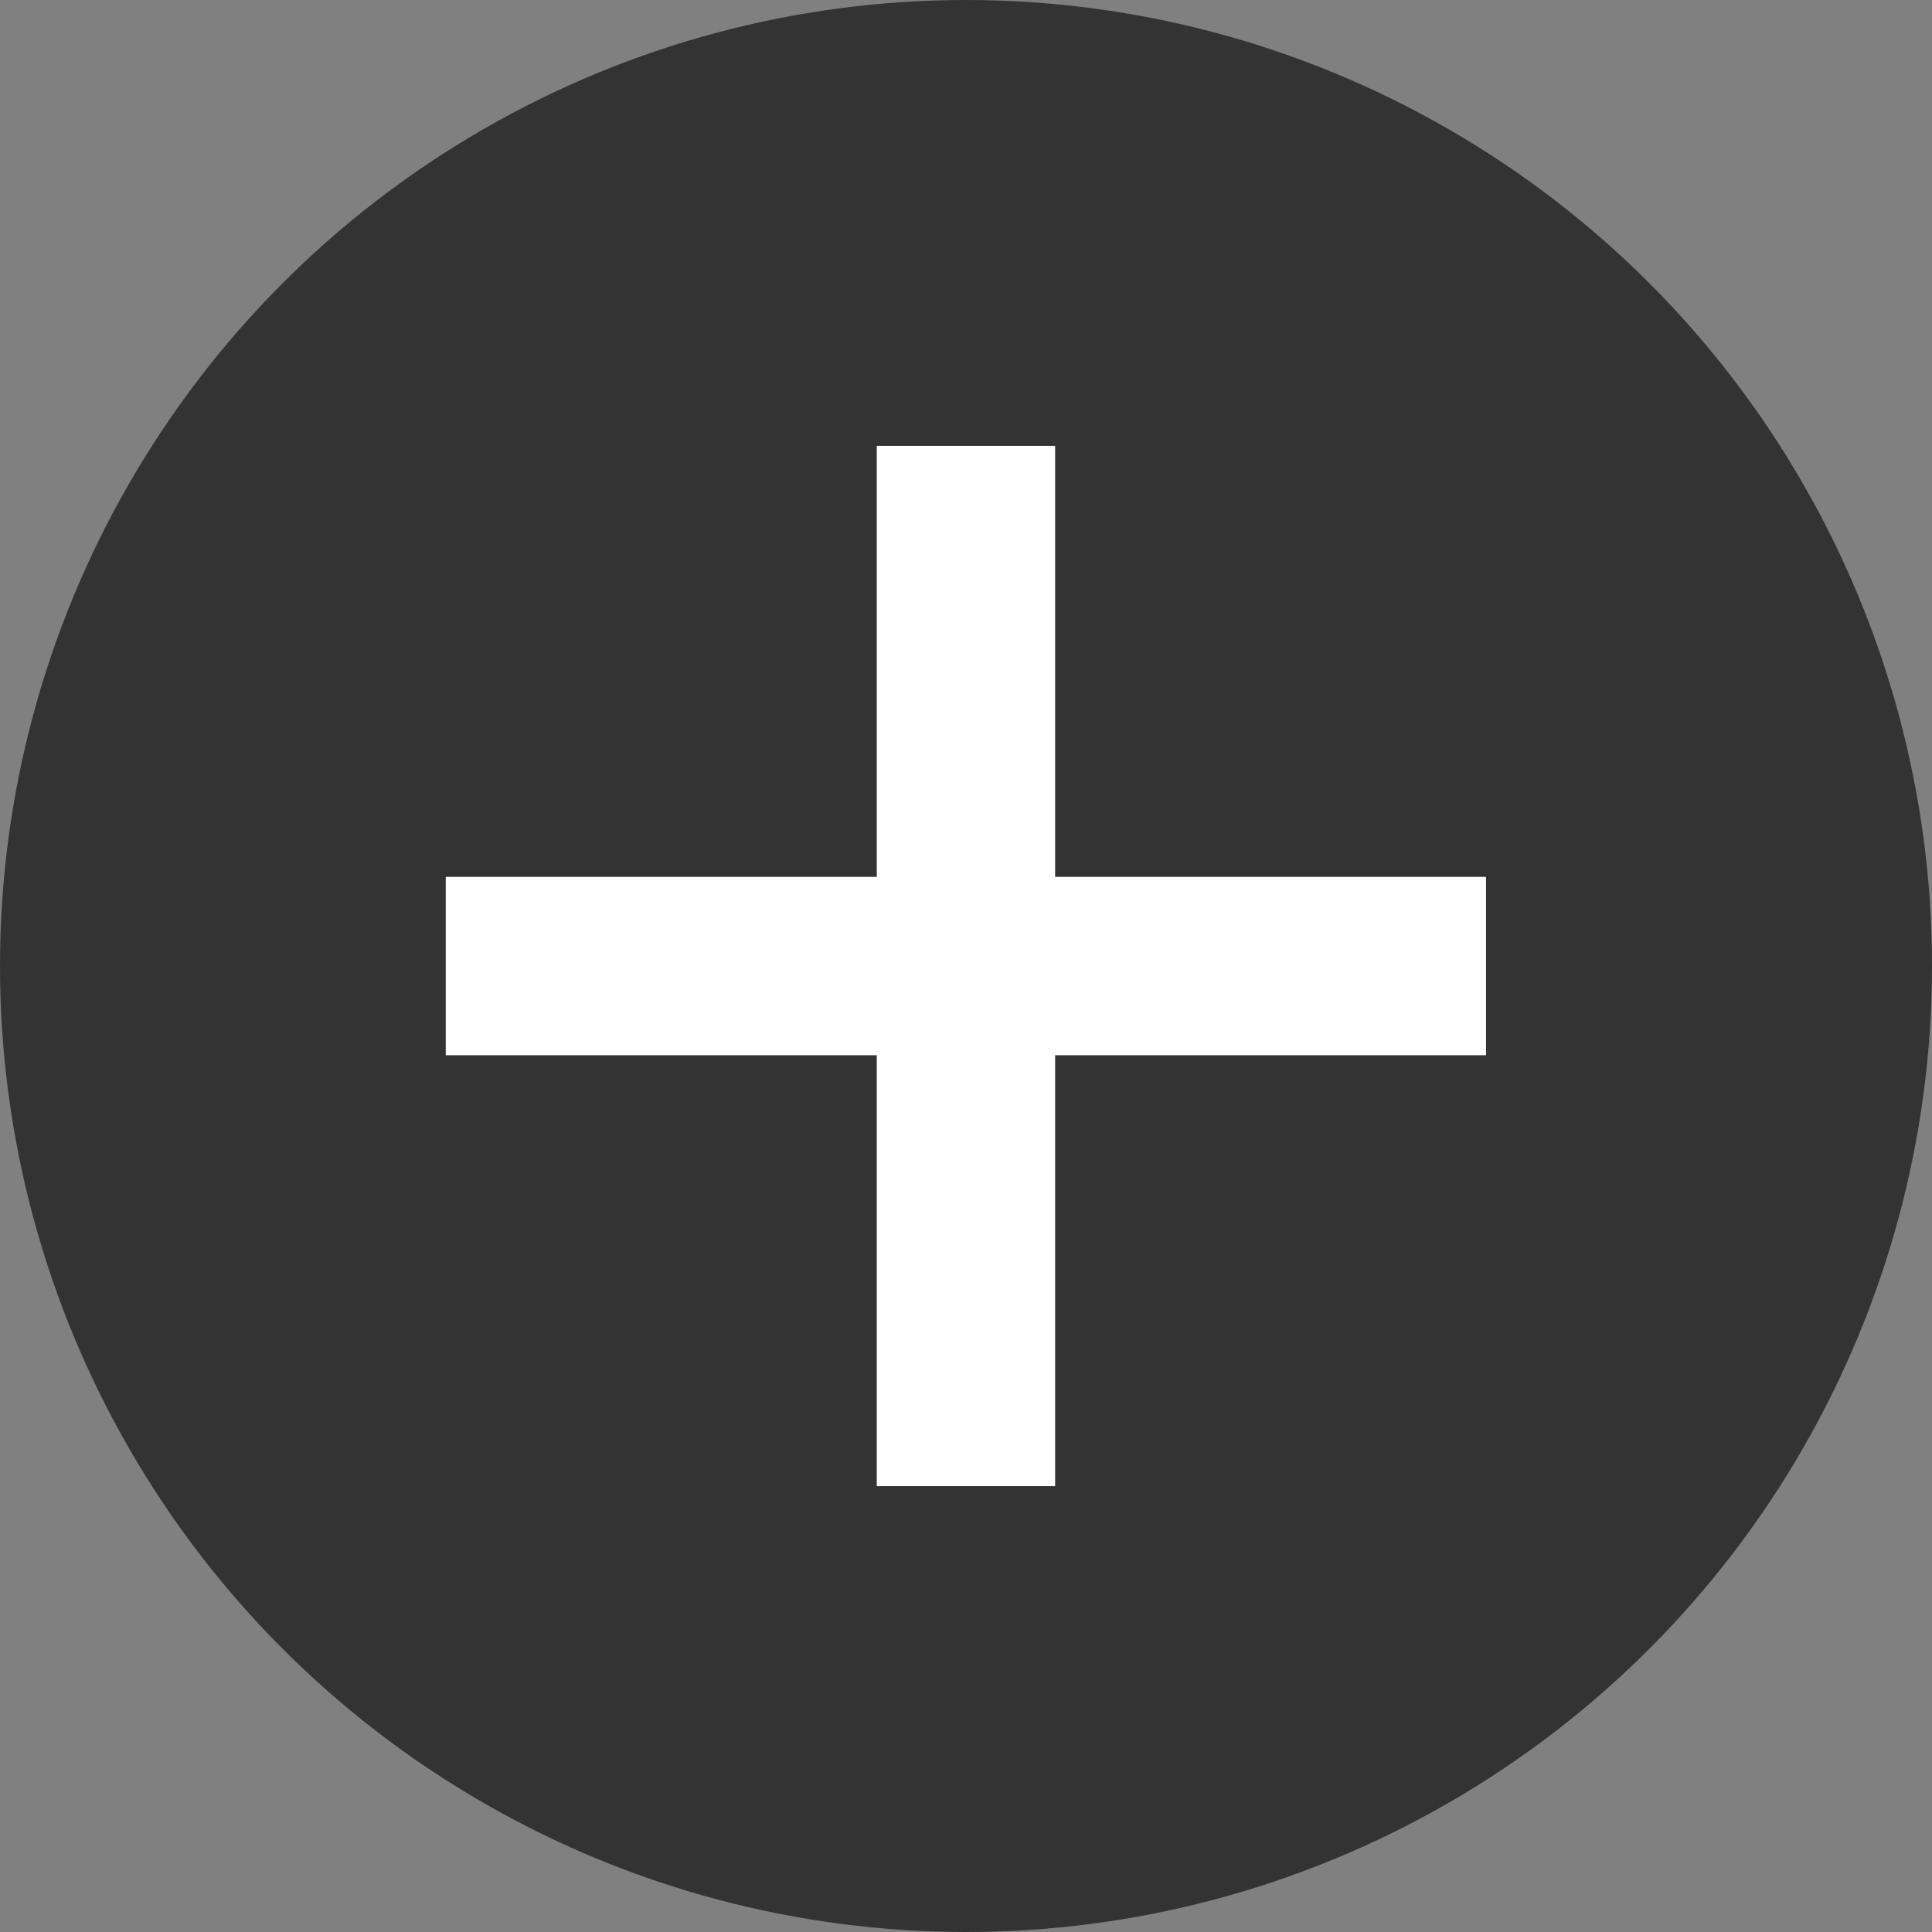
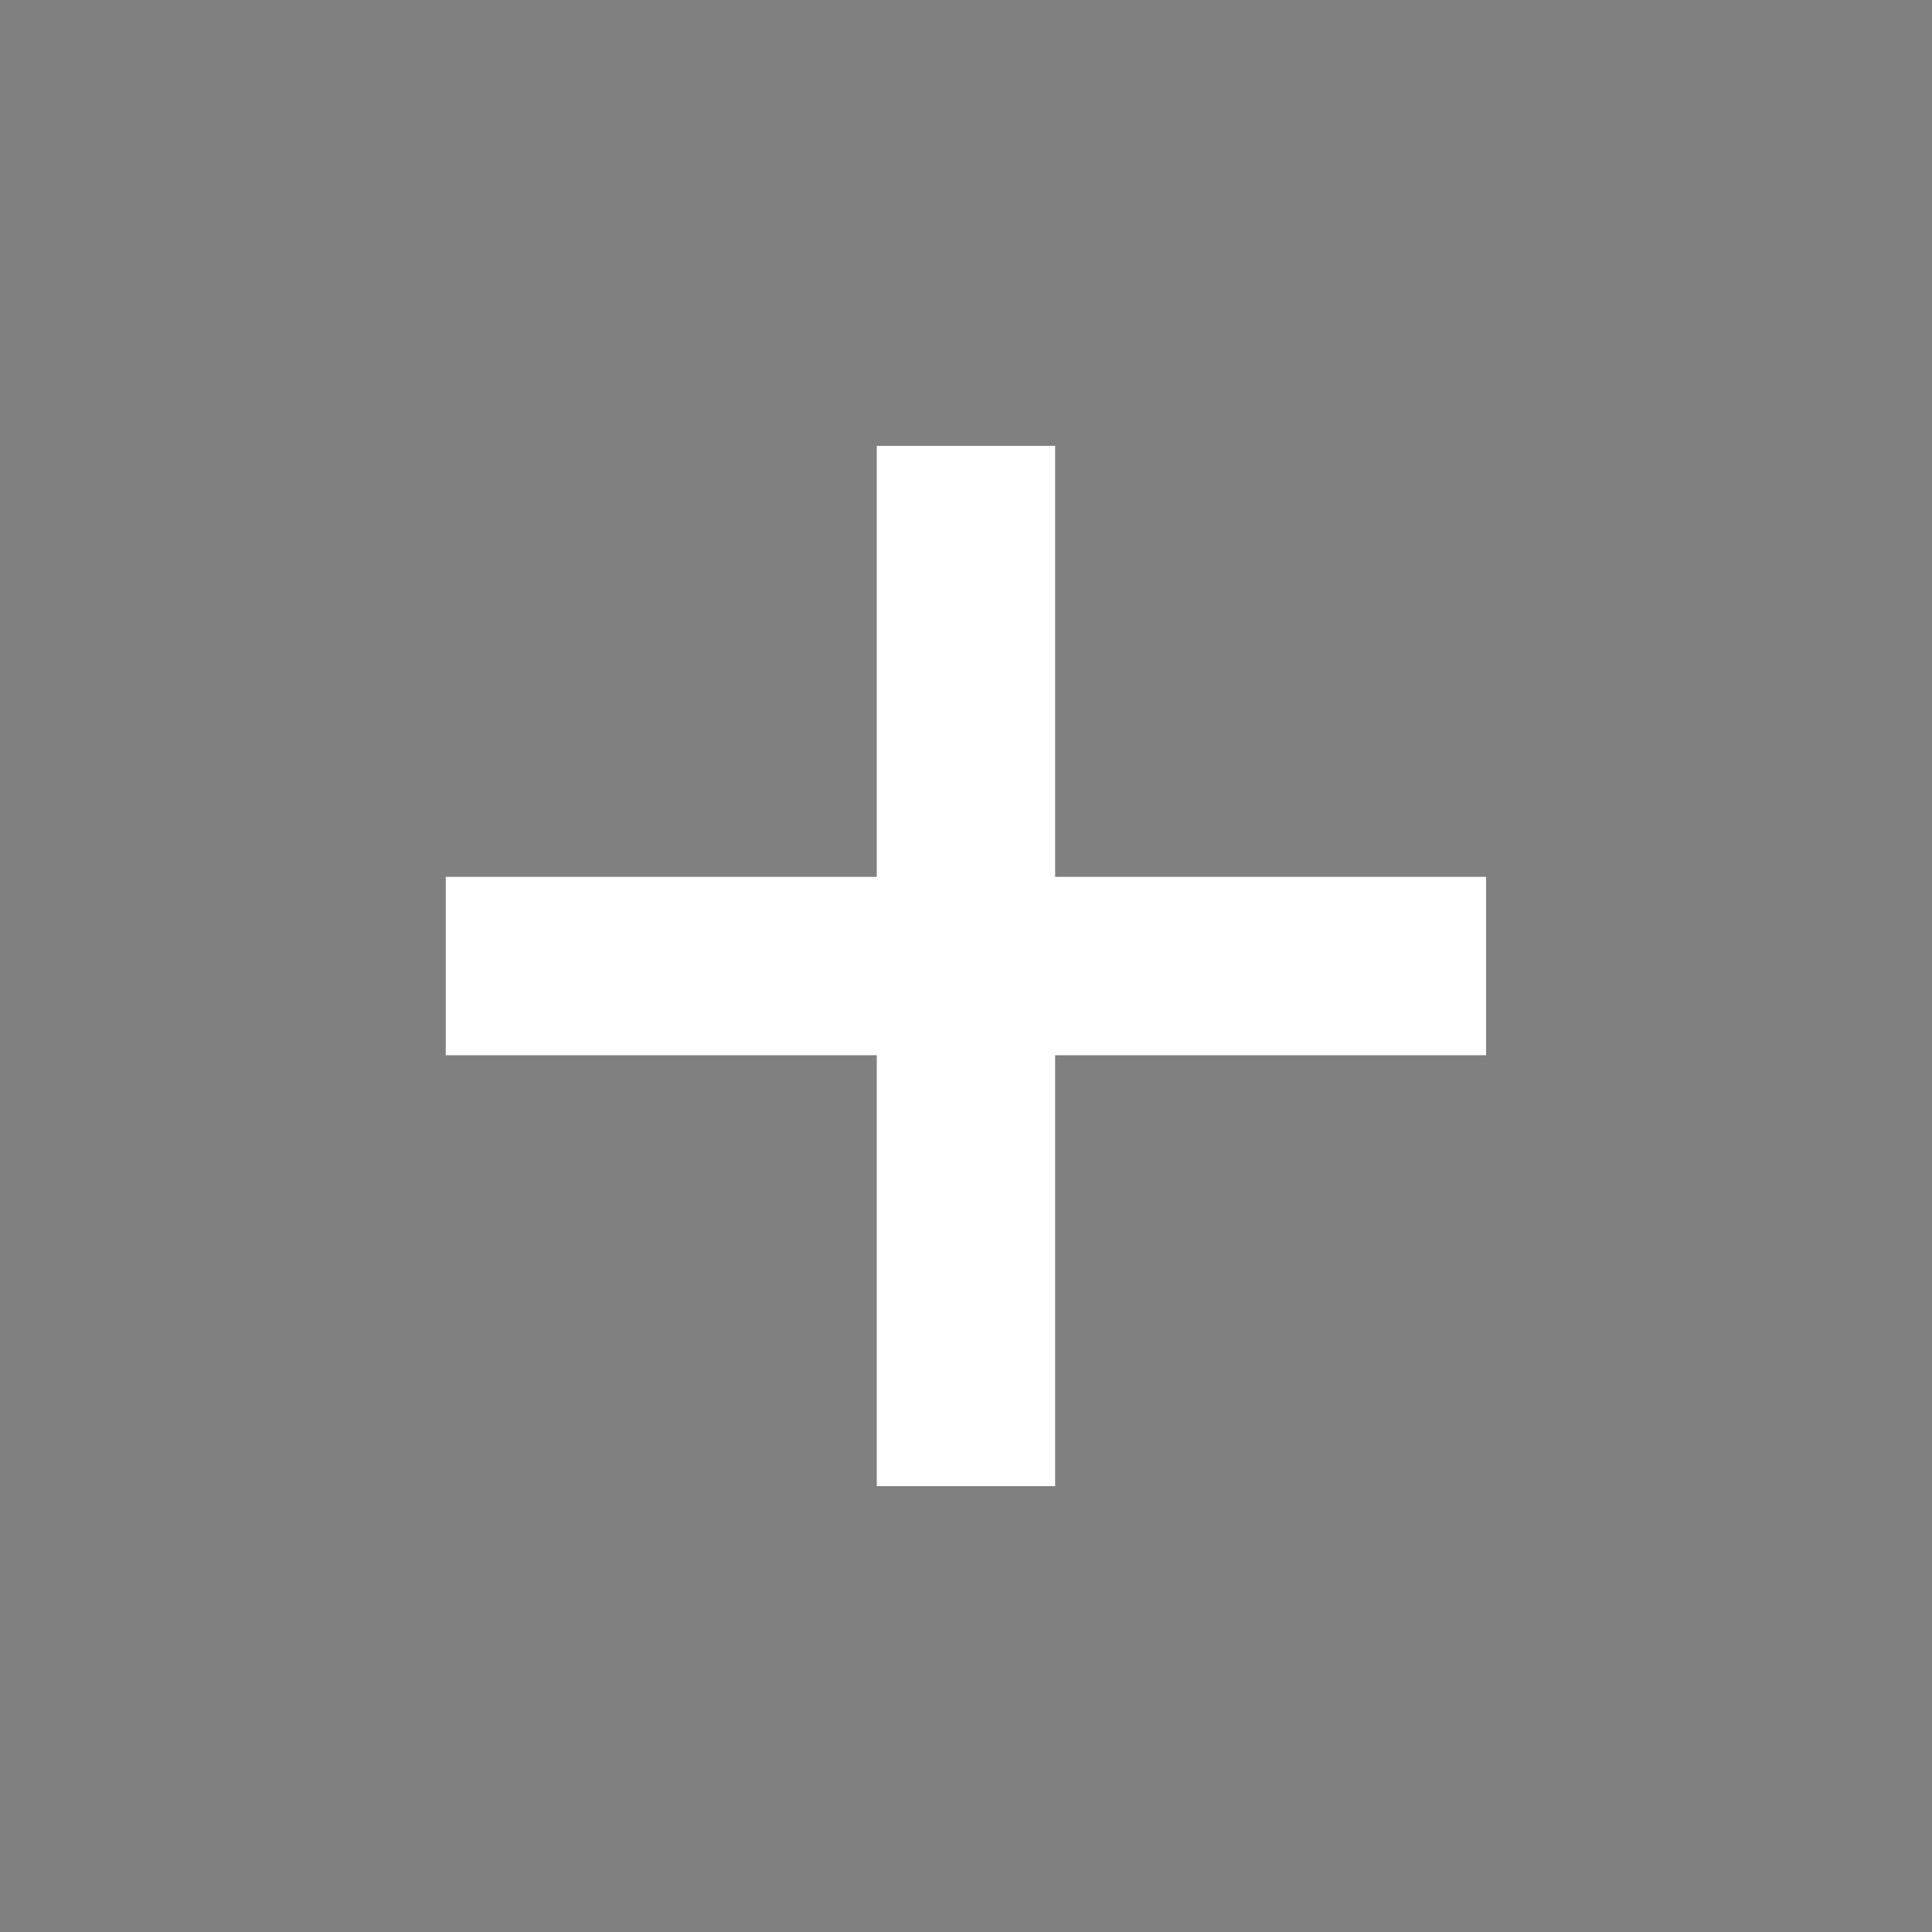
<svg xmlns="http://www.w3.org/2000/svg" width="22" height="22" viewBox="0 0 22 22" fill="none">
  <rect x="0" y="0" width="22" height="22" fill="#808080" stroke="none" />
-   <circle cx="11" cy="11" r="10.5" fill="#333333" stroke="#333333" />
  <path d="M12.015 12.016V16.923H9.984V12.016H5.076V9.985H9.984V5.077H12.015V9.985H16.922V12.016H12.015Z" fill="white" />
</svg>